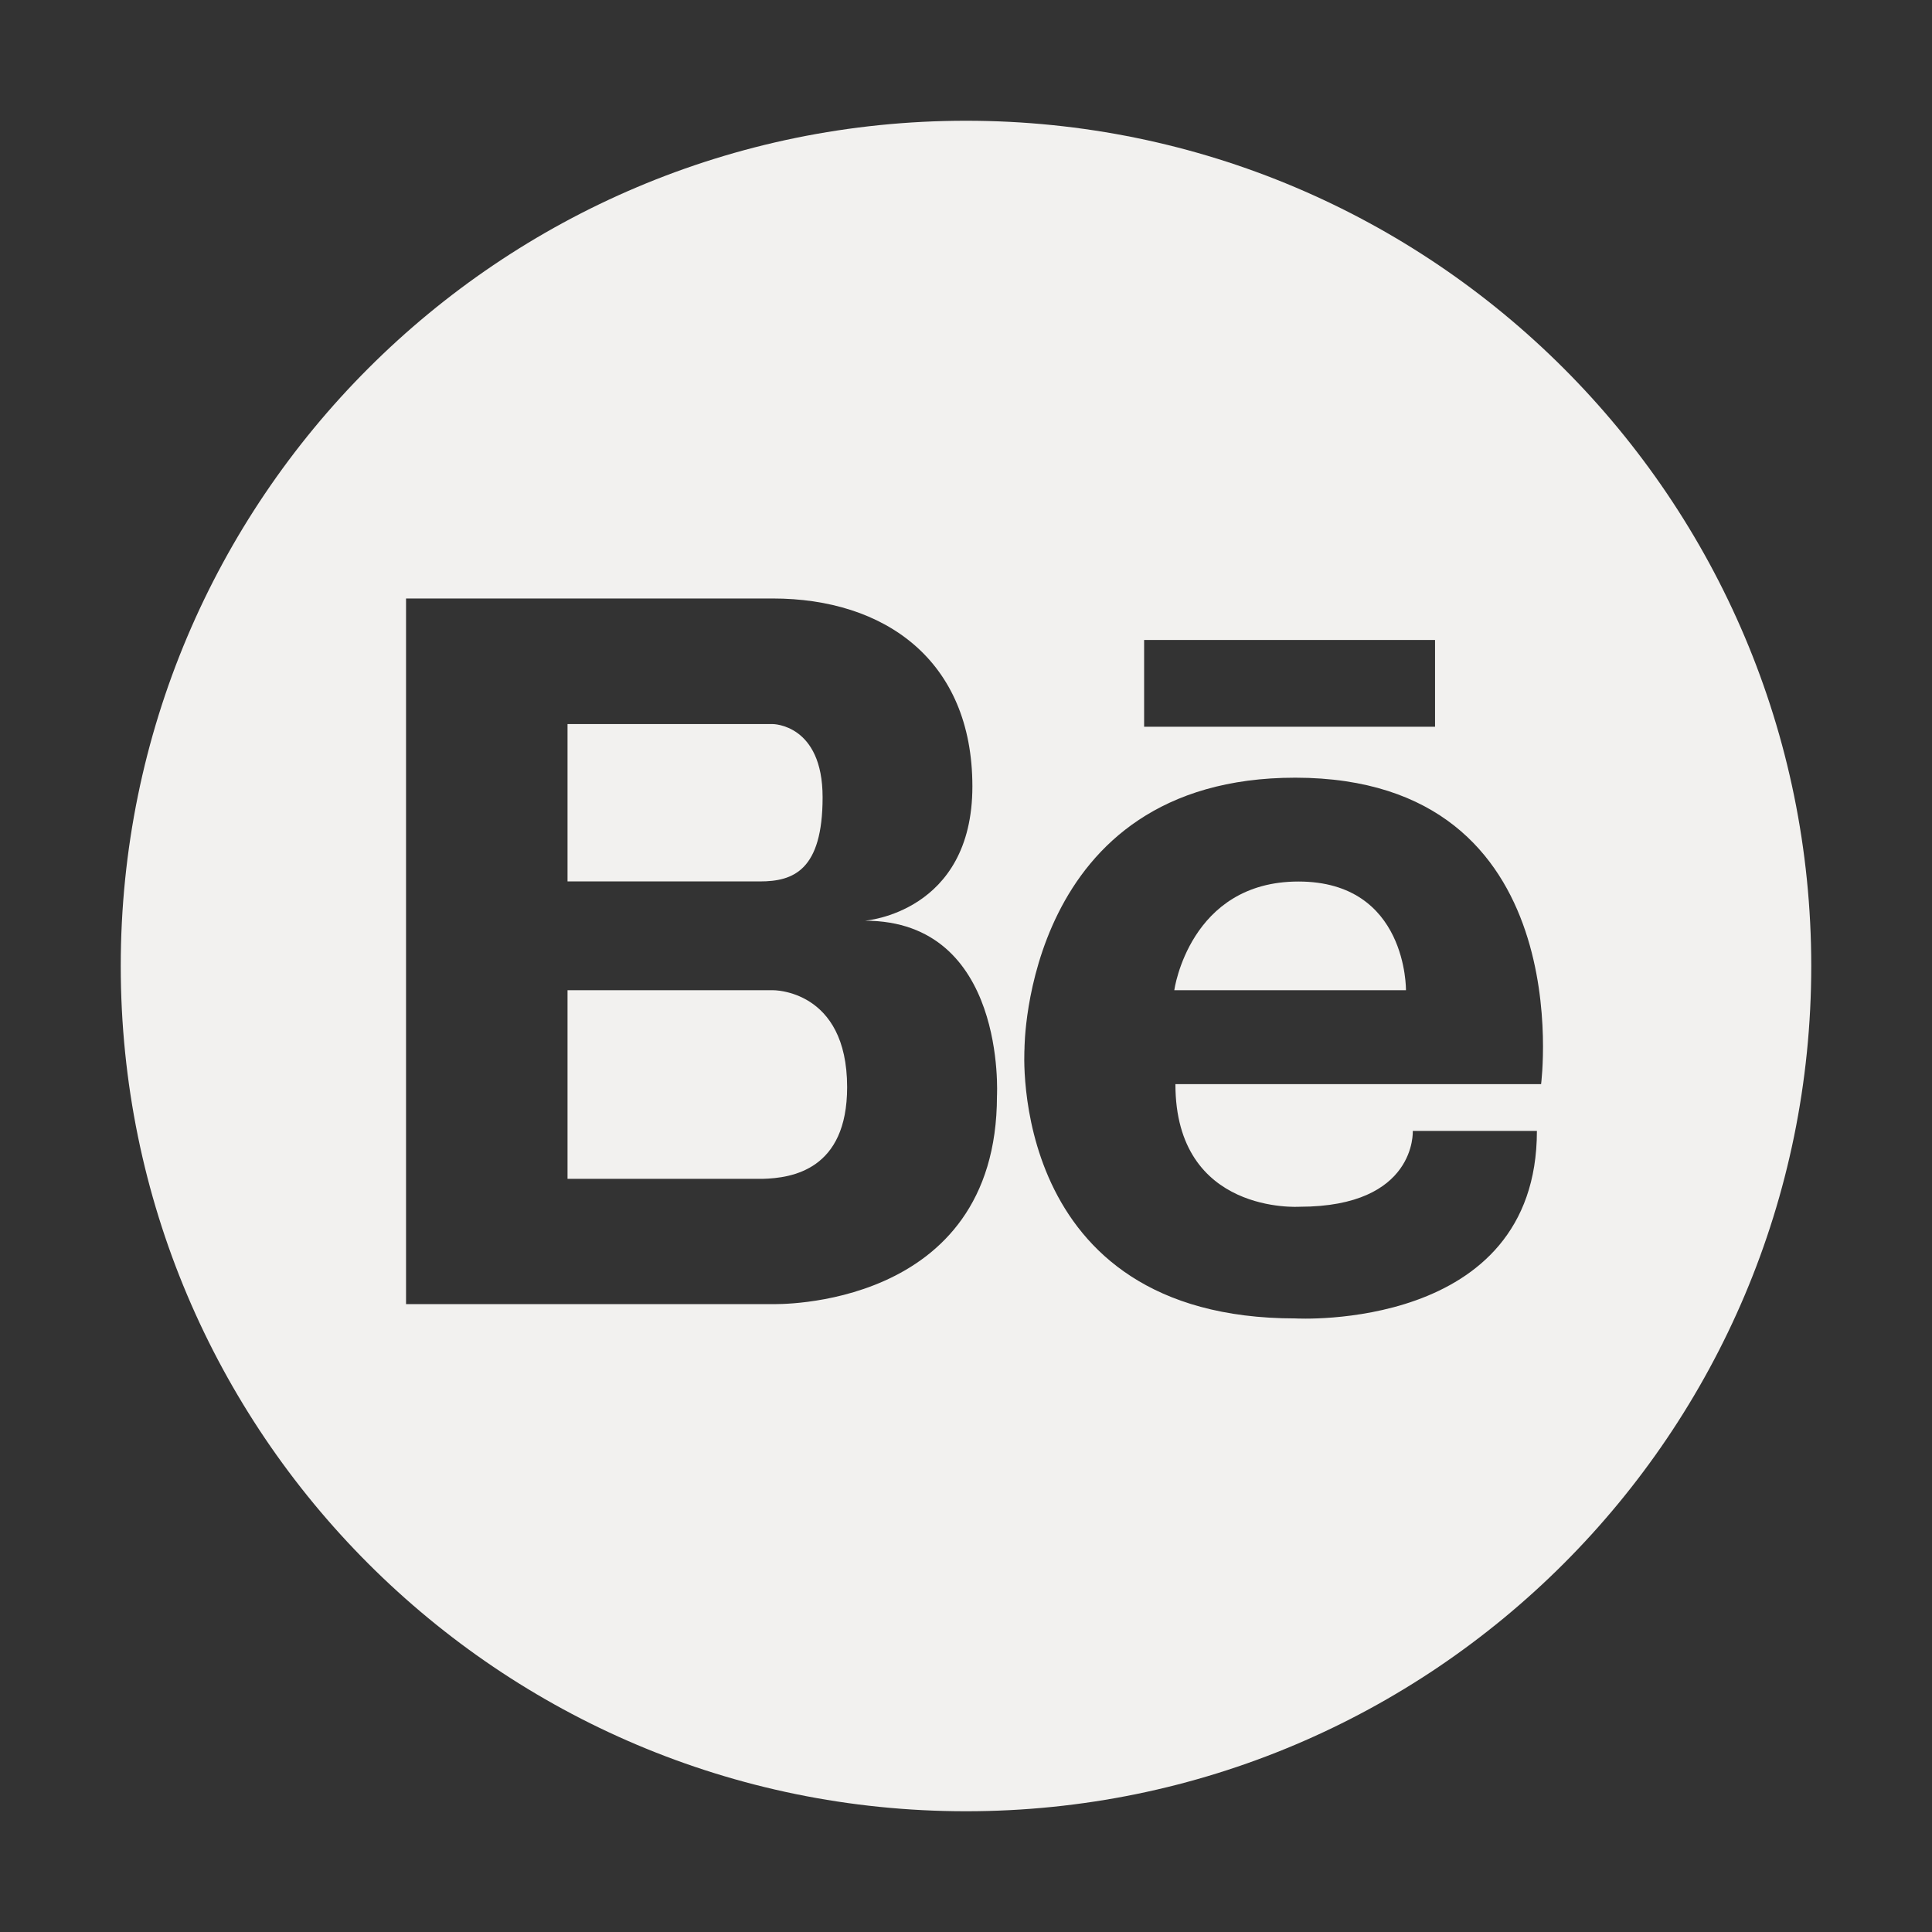
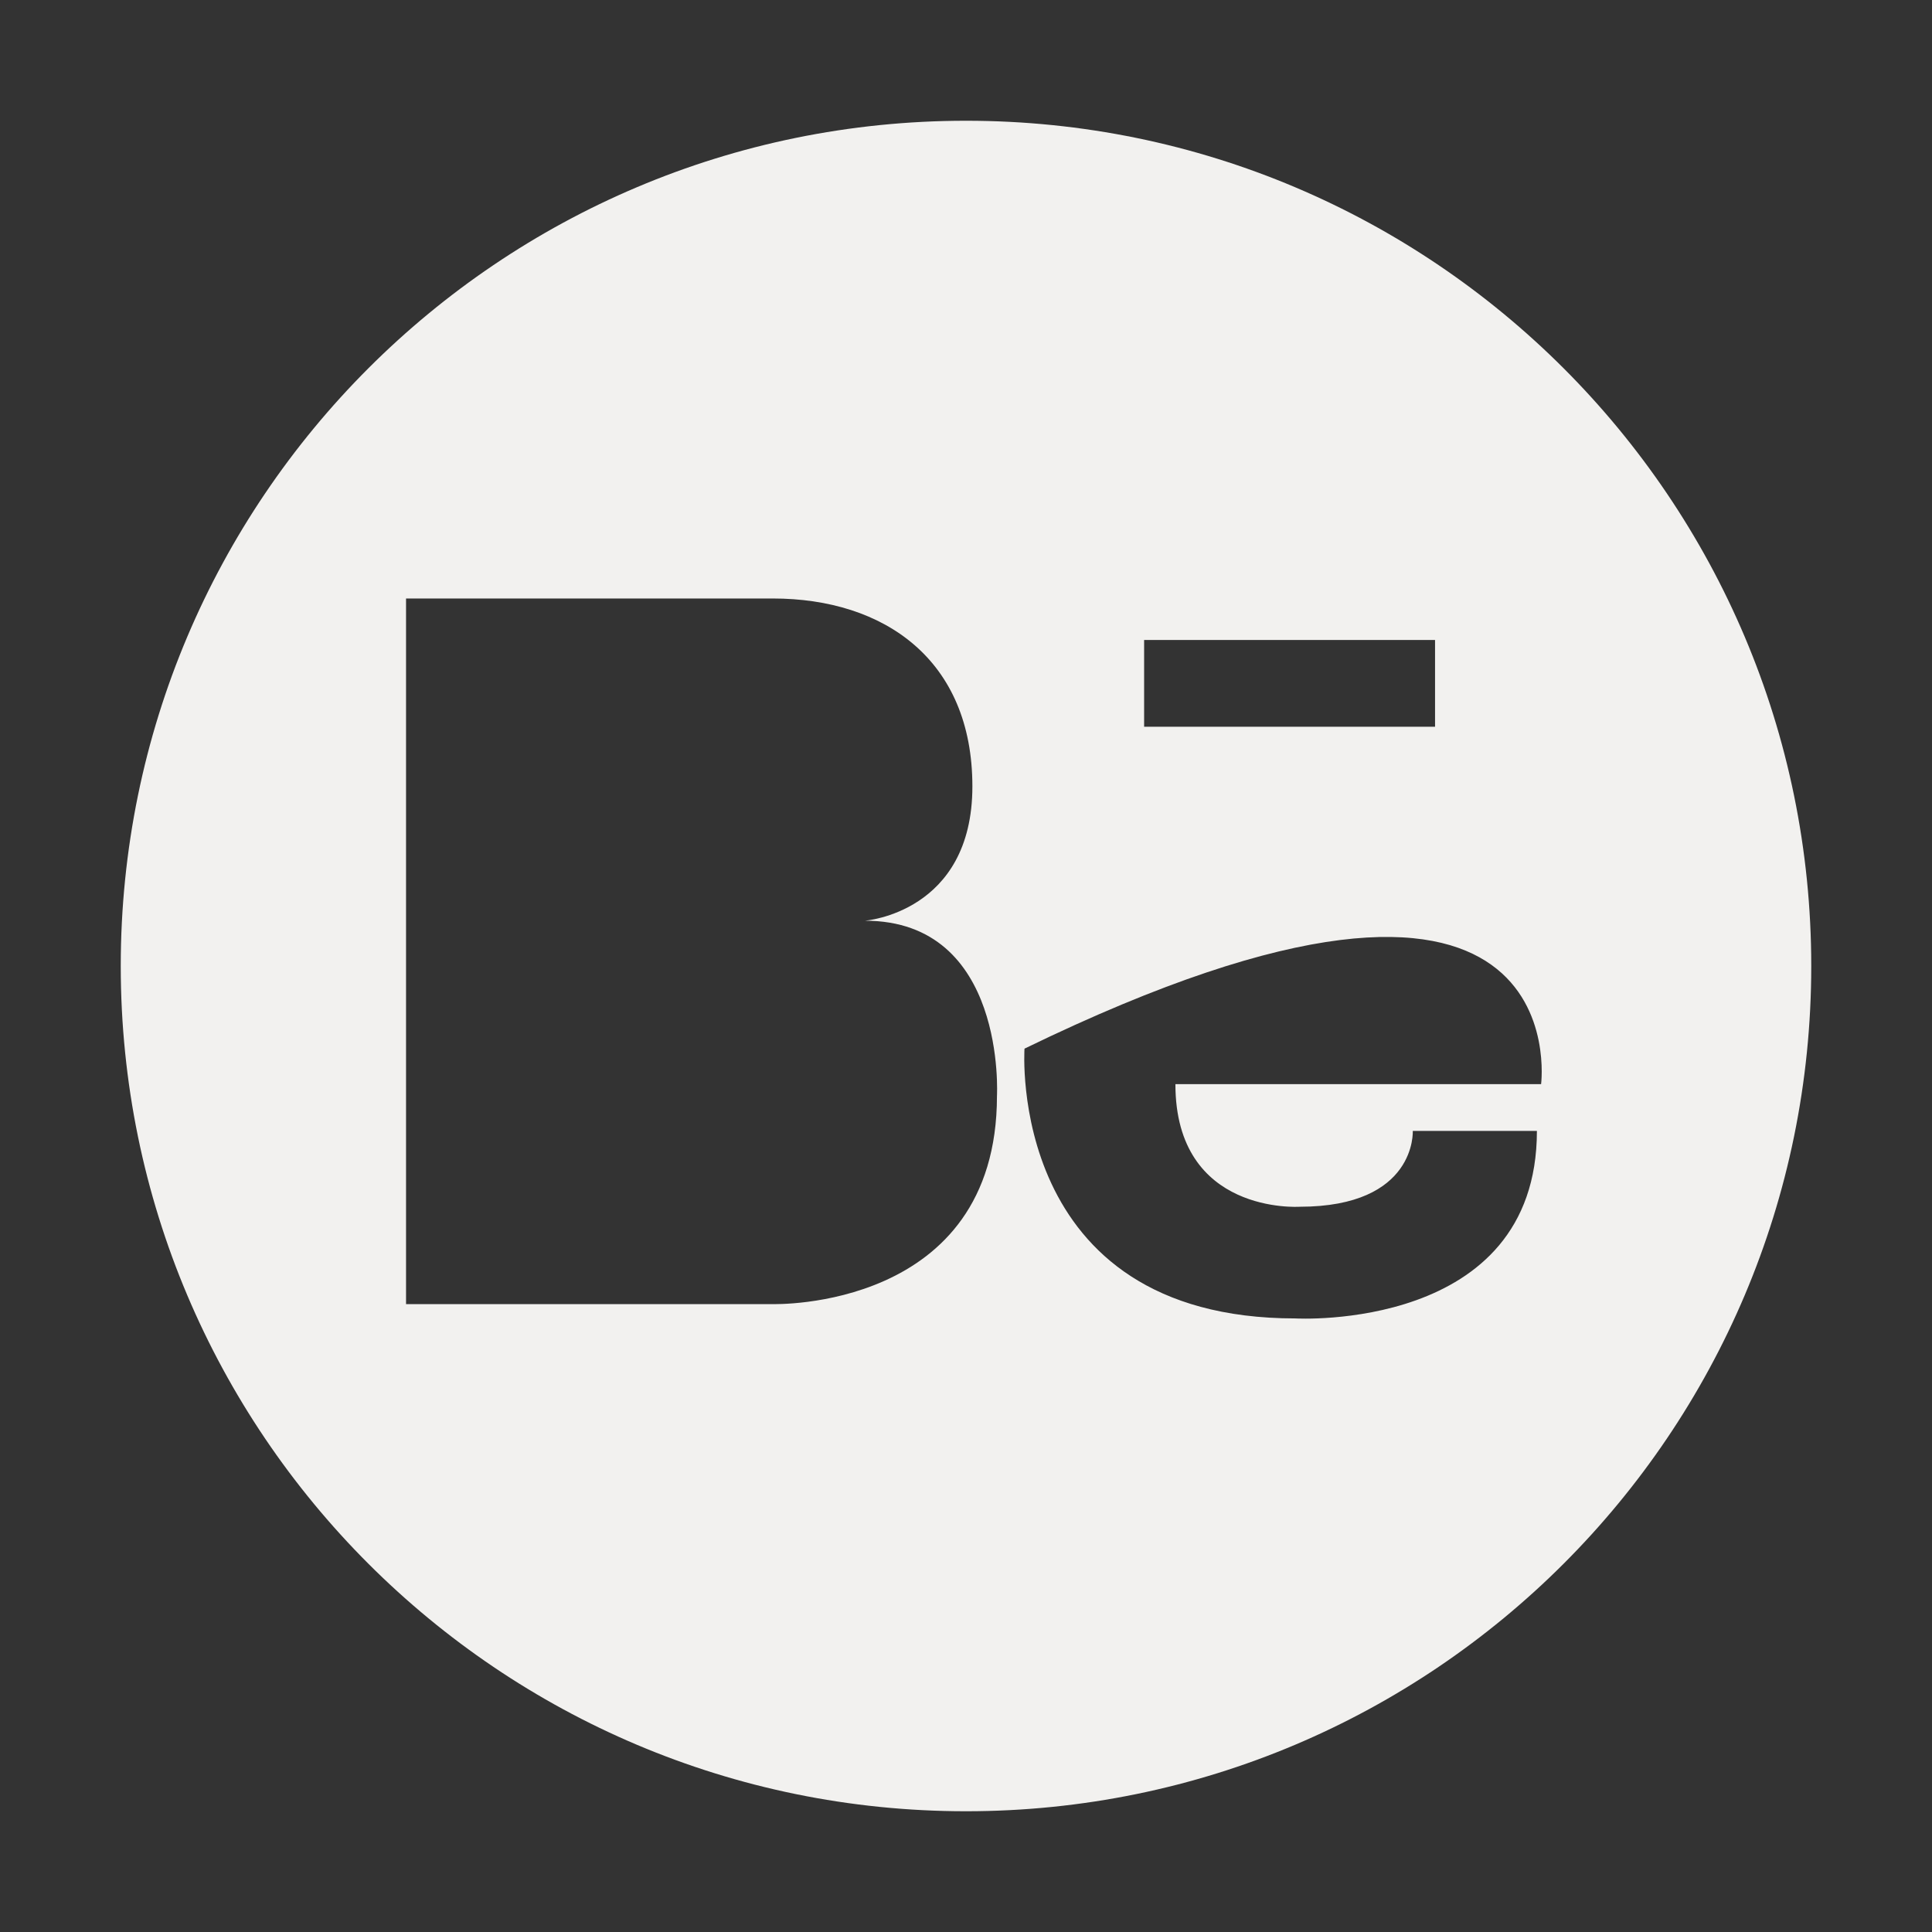
<svg xmlns="http://www.w3.org/2000/svg" width="36" height="36" viewBox="0 0 36 36" fill="none">
  <rect x="0" y="0" width="36" height="36" fill="#333333" stroke="none" />
-   <path d="M24.195 16.426C22.163 16.426 21.881 18.451 21.881 18.451H26.198C26.198 18.451 26.227 16.426 24.195 16.426ZM14.4 18.451H10.575V21.966H14.21C14.758 21.952 15.785 21.798 15.785 20.258C15.785 18.43 14.4 18.451 14.4 18.451Z" fill="#F2F1EF" />
-   <path d="M18 2.25C9.302 2.25 2.25 9.302 2.25 18C2.25 26.698 9.302 33.75 18 33.75C26.698 33.75 33.75 26.698 33.75 18C33.75 9.302 26.698 2.25 18 2.25ZM21.319 11.925H26.74V13.542H21.319V11.925ZM18.577 20.419C18.577 24.427 14.4 24.3 14.4 24.3H7.566V11.152H14.4C16.481 11.152 18.119 12.298 18.119 14.653C18.119 17.009 16.116 17.156 16.116 17.156C18.759 17.156 18.577 20.419 18.577 20.419ZM28.716 20.201H21.902C21.902 22.641 24.216 22.486 24.216 22.486C26.402 22.486 26.325 21.073 26.325 21.073H28.638C28.638 24.827 24.138 24.567 24.138 24.567C18.745 24.567 19.09 19.54 19.09 19.54C19.09 19.54 19.083 14.491 24.138 14.491C29.461 14.498 28.716 20.201 28.716 20.201Z" fill="#F2F1EF" />
-   <path d="M15.328 14.856C15.328 13.492 14.4 13.492 14.4 13.492H10.575V16.424H14.161C14.78 16.424 15.328 16.22 15.328 14.856Z" fill="#F2F1EF" />
+   <path d="M18 2.25C9.302 2.25 2.25 9.302 2.25 18C2.25 26.698 9.302 33.75 18 33.75C26.698 33.75 33.75 26.698 33.75 18C33.75 9.302 26.698 2.25 18 2.25ZM21.319 11.925H26.74V13.542H21.319V11.925ZM18.577 20.419C18.577 24.427 14.4 24.3 14.4 24.3H7.566V11.152H14.4C16.481 11.152 18.119 12.298 18.119 14.653C18.119 17.009 16.116 17.156 16.116 17.156C18.759 17.156 18.577 20.419 18.577 20.419ZM28.716 20.201H21.902C21.902 22.641 24.216 22.486 24.216 22.486C26.402 22.486 26.325 21.073 26.325 21.073H28.638C28.638 24.827 24.138 24.567 24.138 24.567C18.745 24.567 19.09 19.54 19.09 19.54C29.461 14.498 28.716 20.201 28.716 20.201Z" fill="#F2F1EF" />
</svg>